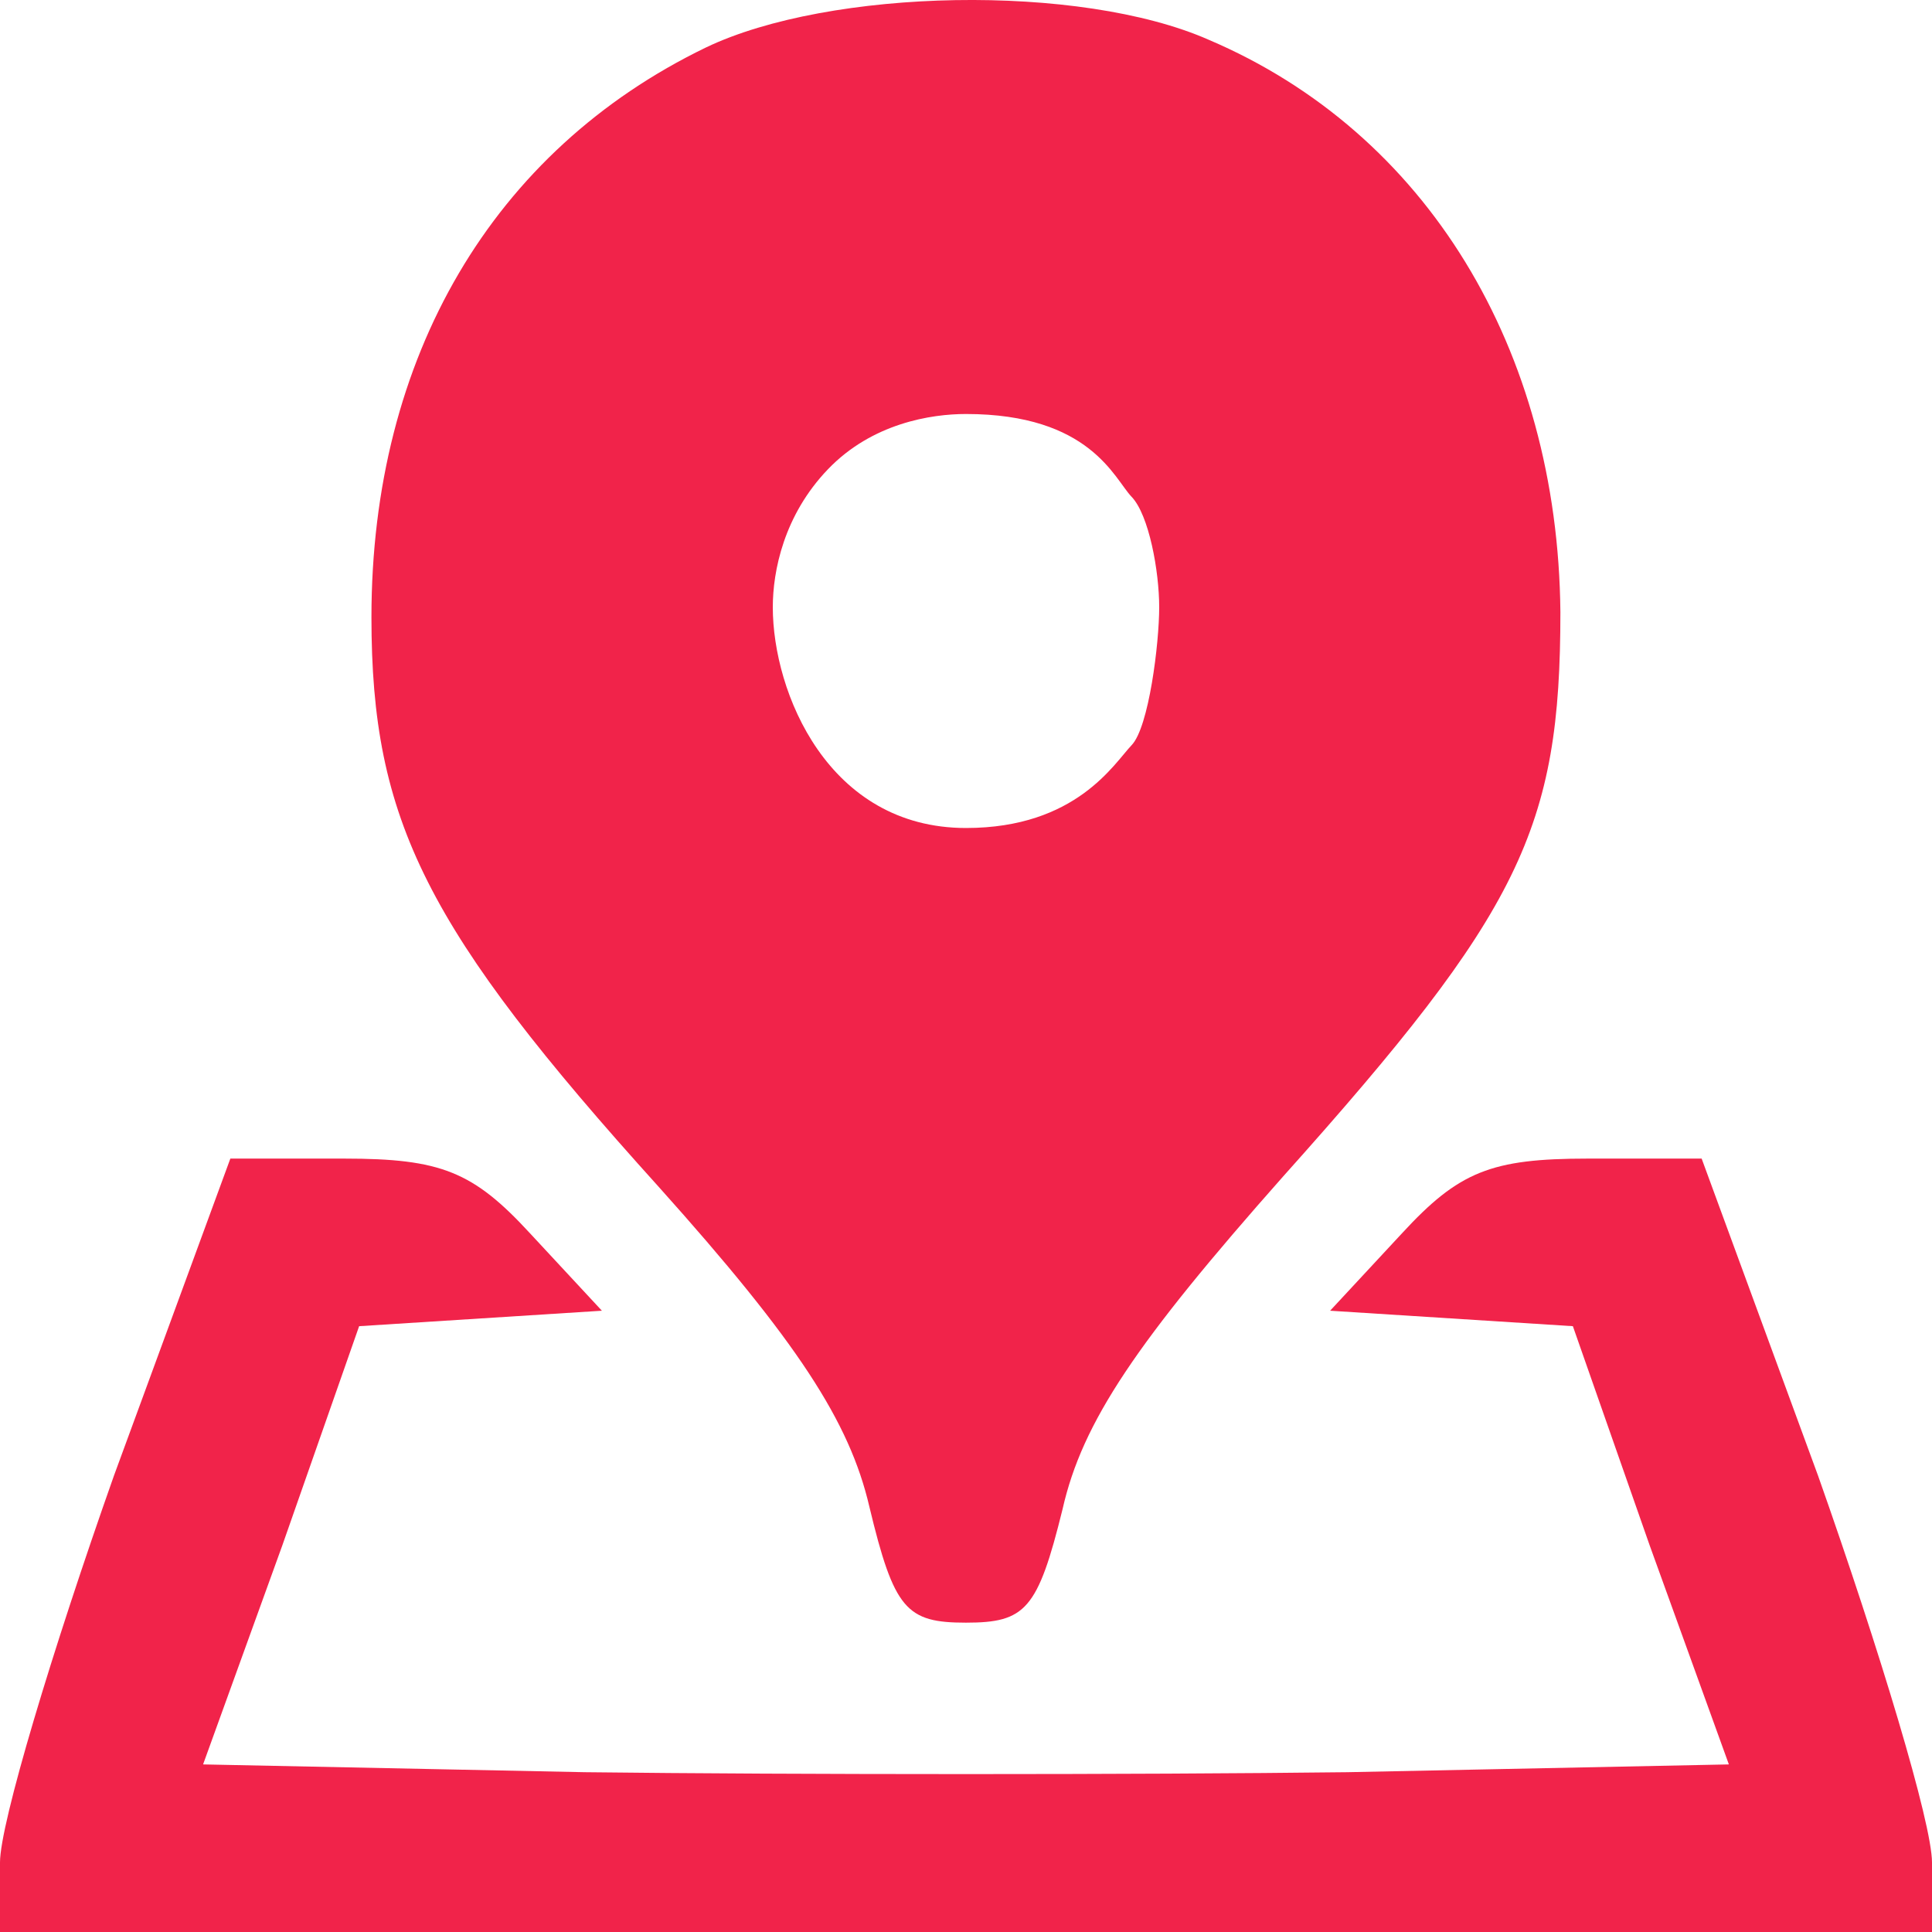
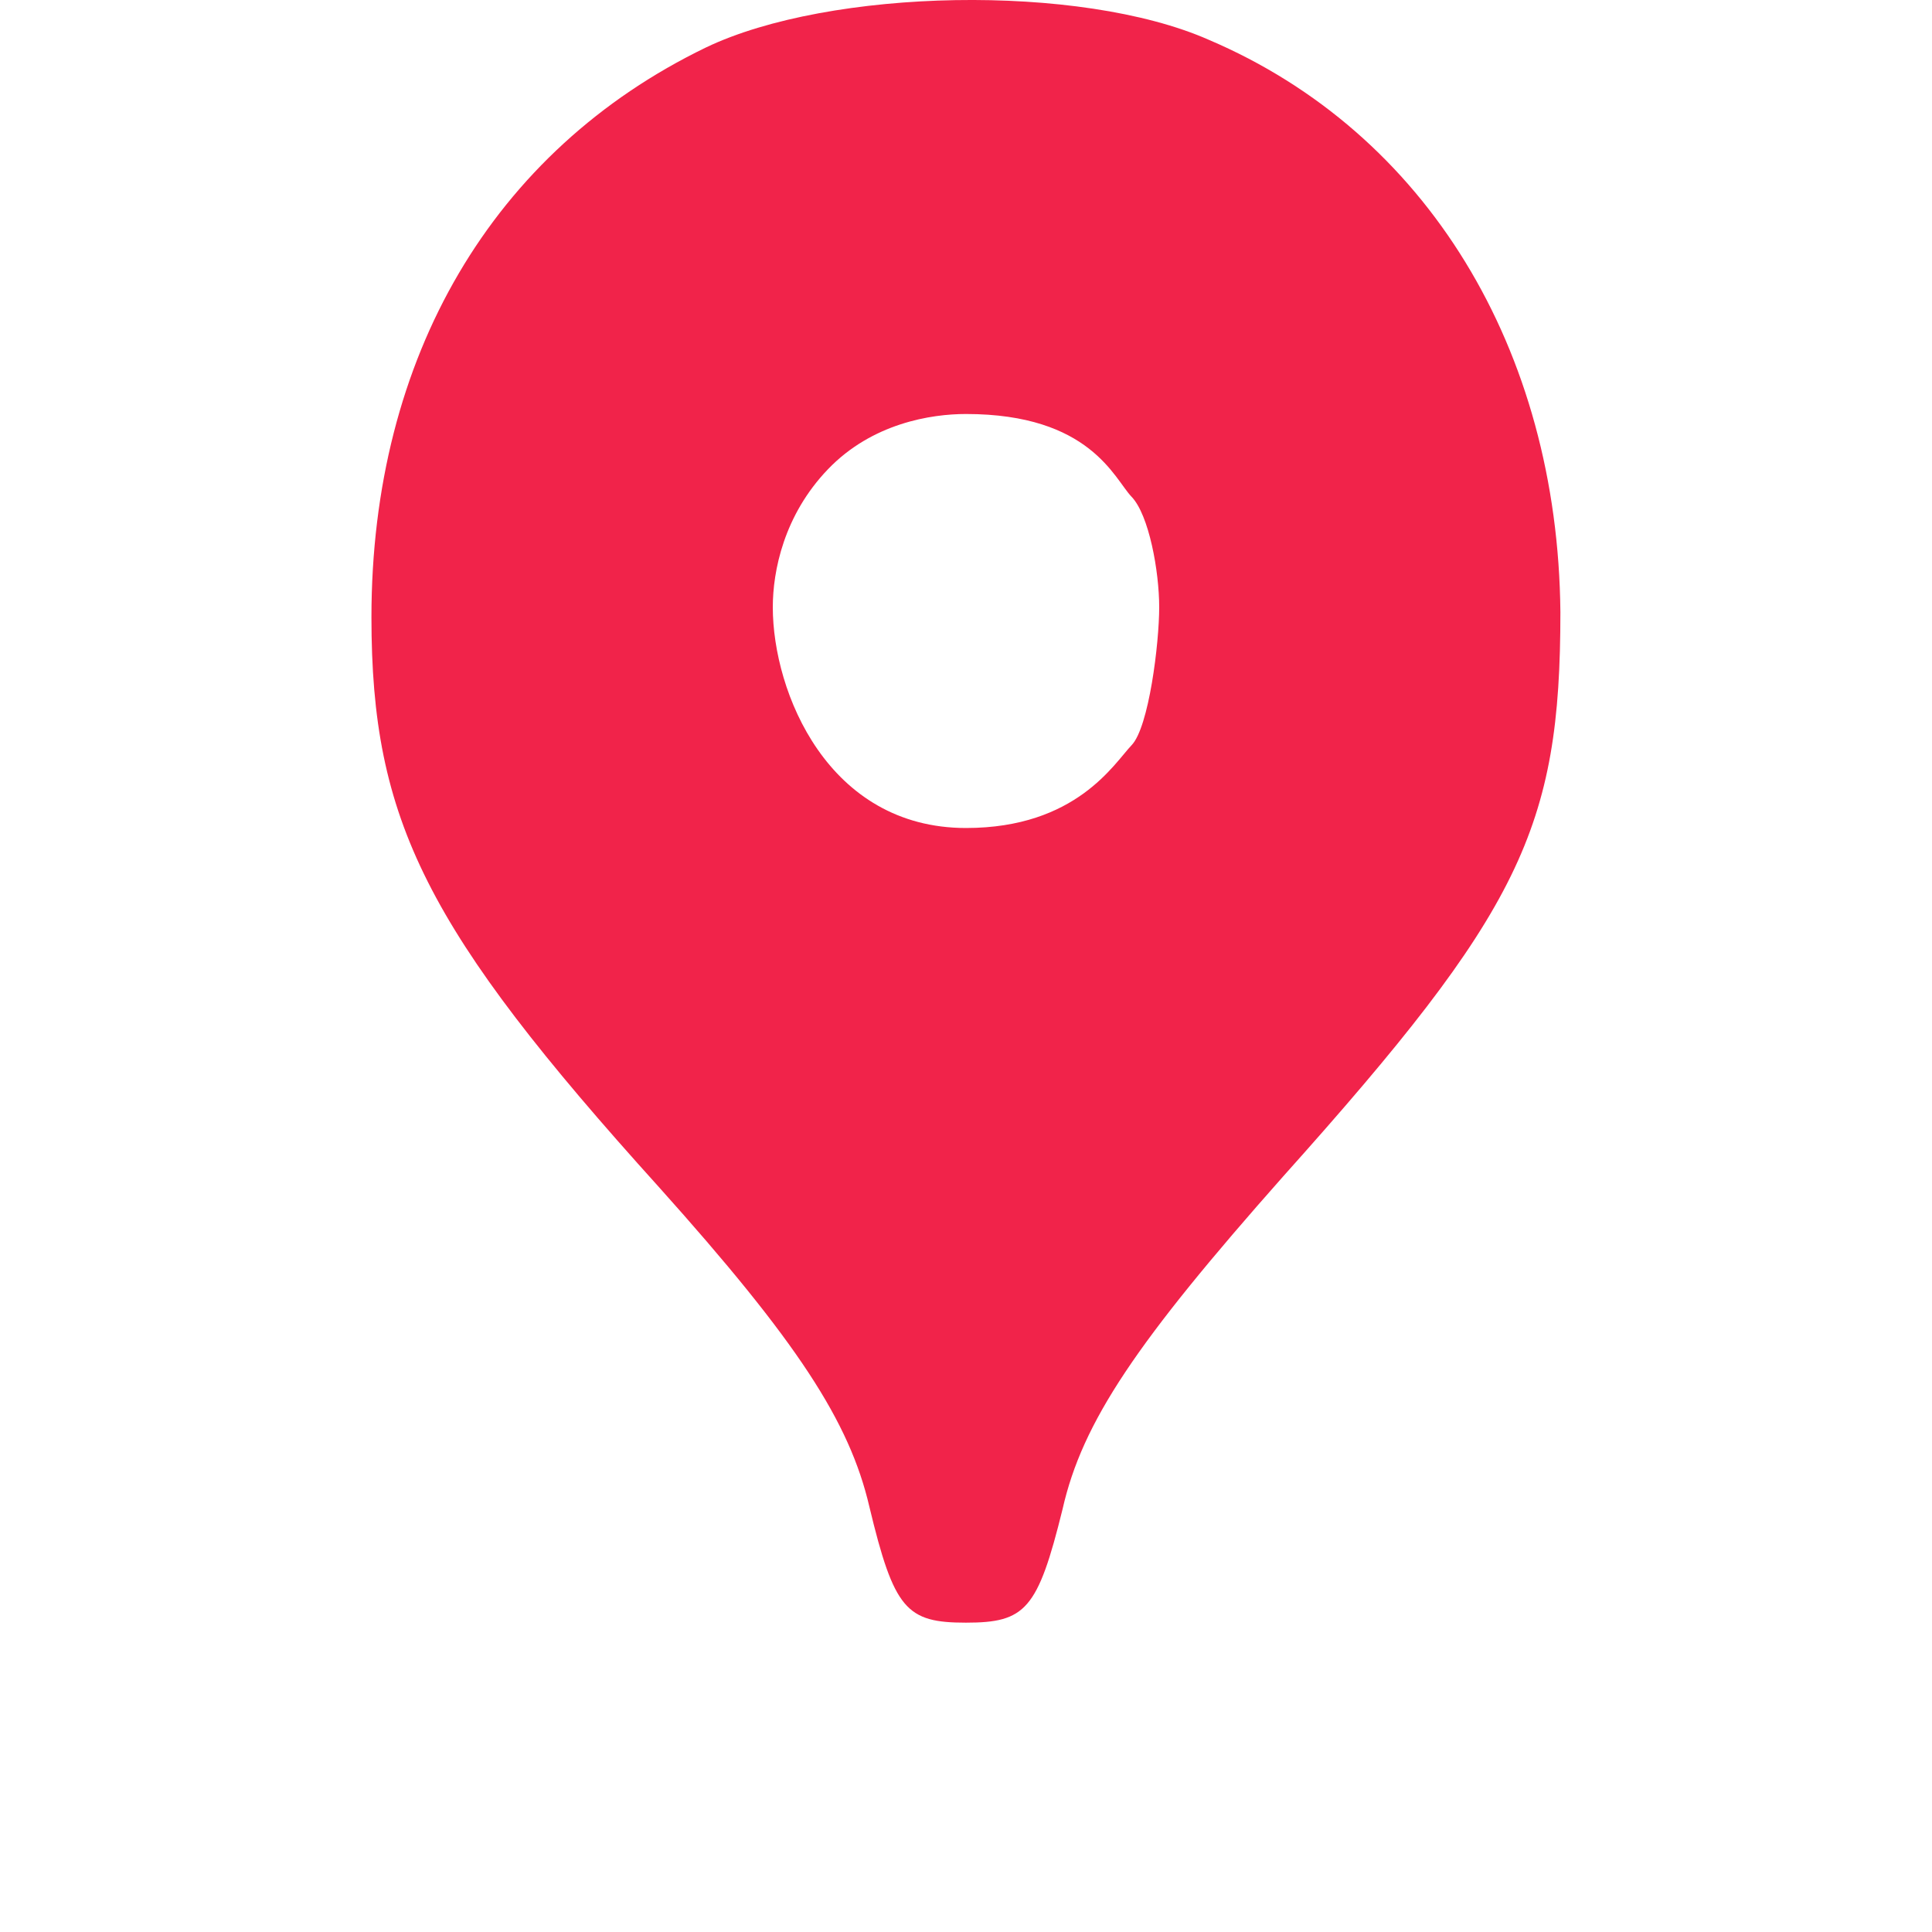
<svg xmlns="http://www.w3.org/2000/svg" width="35" height="35" viewBox="0 0 35 35" fill="none">
  <path d="M12.787 0.861C8.928 2.729 6.729 6.465 6.729 11.182C6.729 14.871 7.717 16.833 11.935 21.503C14.447 24.305 15.39 25.753 15.749 27.294C16.197 29.162 16.422 29.396 17.499 29.396C18.576 29.396 18.8 29.162 19.249 27.341C19.608 25.753 20.595 24.305 23.242 21.316C27.55 16.506 28.268 15.011 28.268 11.088C28.223 6.325 25.845 2.402 21.896 0.72C19.563 -0.307 15.031 -0.214 12.787 0.861ZM20.5 9C20.814 9.327 21 10.346 21 11C21 11.654 20.814 13.173 20.5 13.5C20.186 13.827 19.5 15 17.5 15C15 15 14 12.541 14 11C14 10.346 14.199 9.334 15 8.5C15.801 7.666 16.87 7.5 17.499 7.5C19.753 7.5 20.186 8.673 20.5 9Z" fill="#F1234A" />
-   <path d="M2.064 26.734C0.942 29.909 0 33.038 0 33.739V35H17.5H35V33.739C35 33.038 34.058 29.909 32.936 26.734L30.827 20.989H28.763C27.013 20.989 26.43 21.223 25.397 22.344L24.096 23.745L26.295 23.885L28.494 24.025L29.885 27.995L31.32 31.964L24.41 32.105C20.596 32.151 14.404 32.151 10.59 32.105L3.679 31.964L5.115 27.995L6.506 24.025L8.705 23.885L10.904 23.745L9.603 22.344C8.571 21.223 7.987 20.989 6.237 20.989H4.173L2.064 26.734Z" fill="#F1234A" />
</svg>